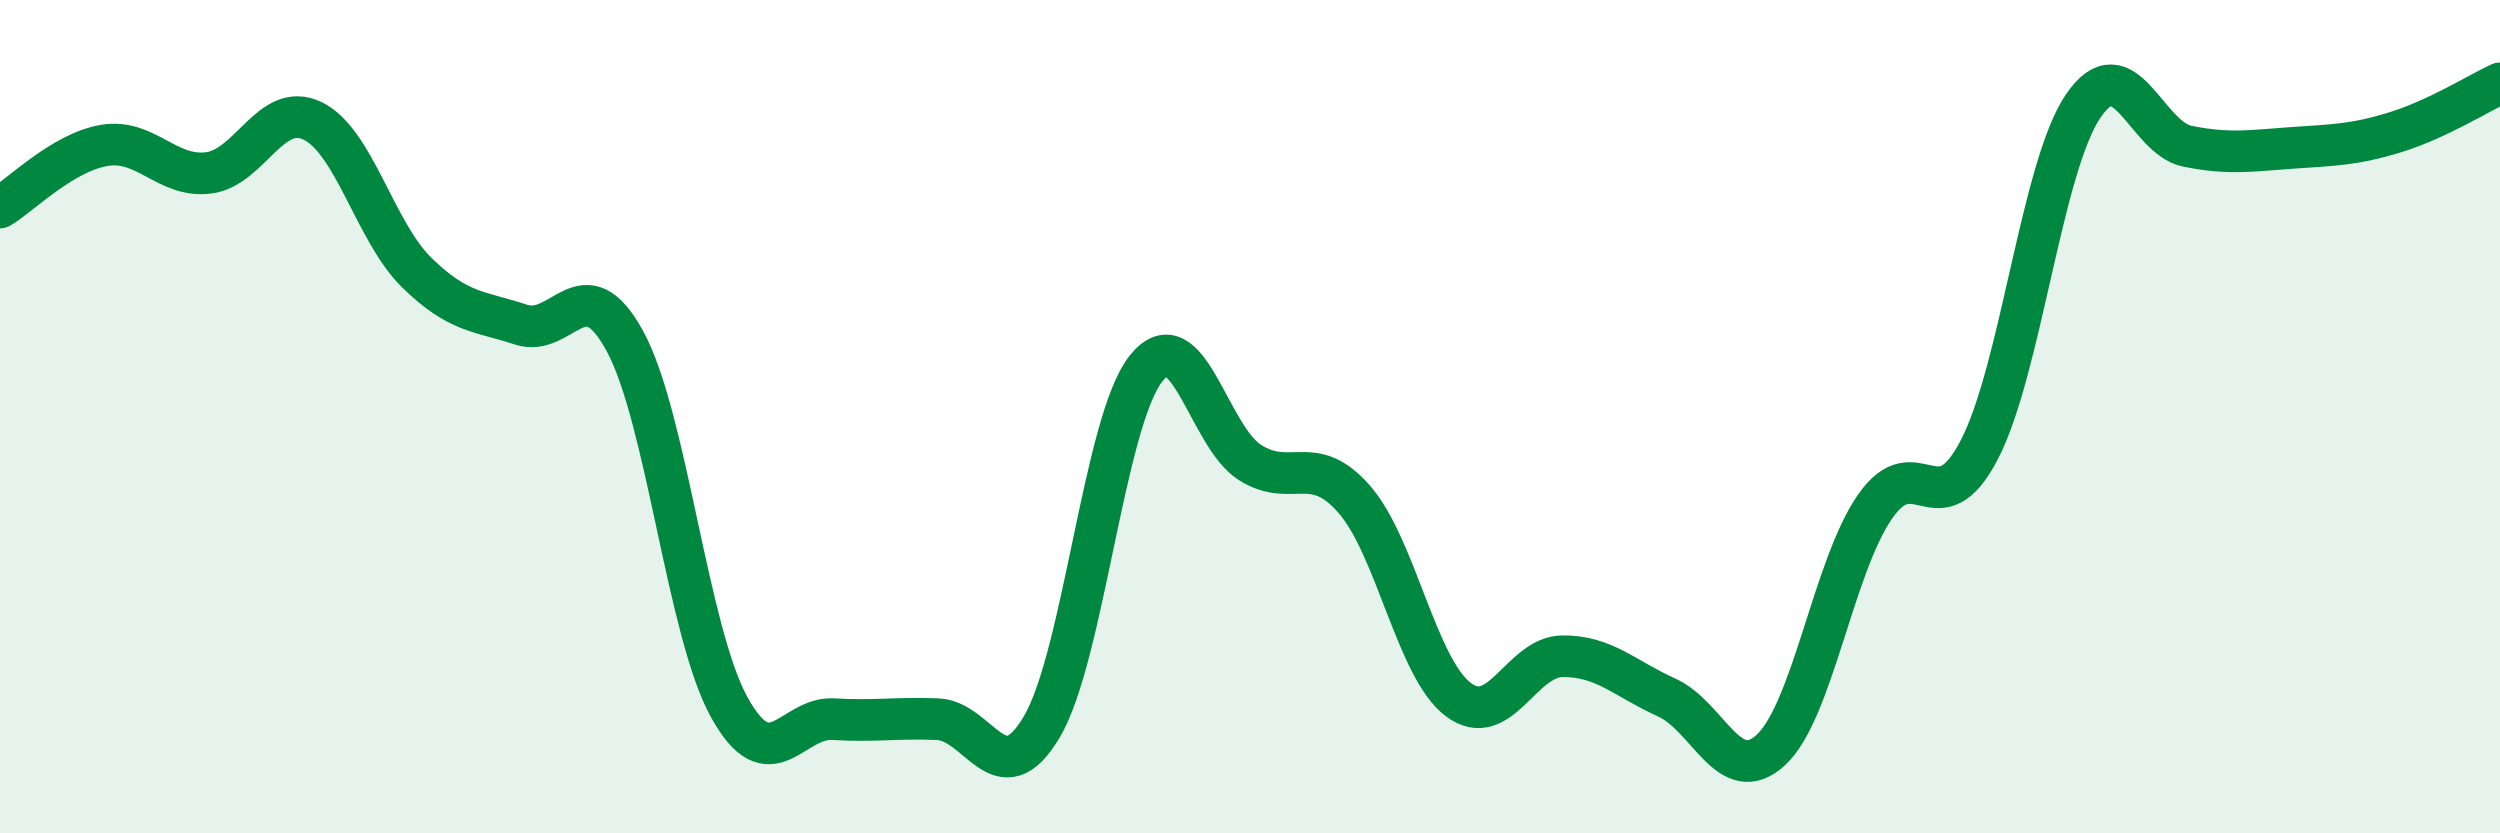
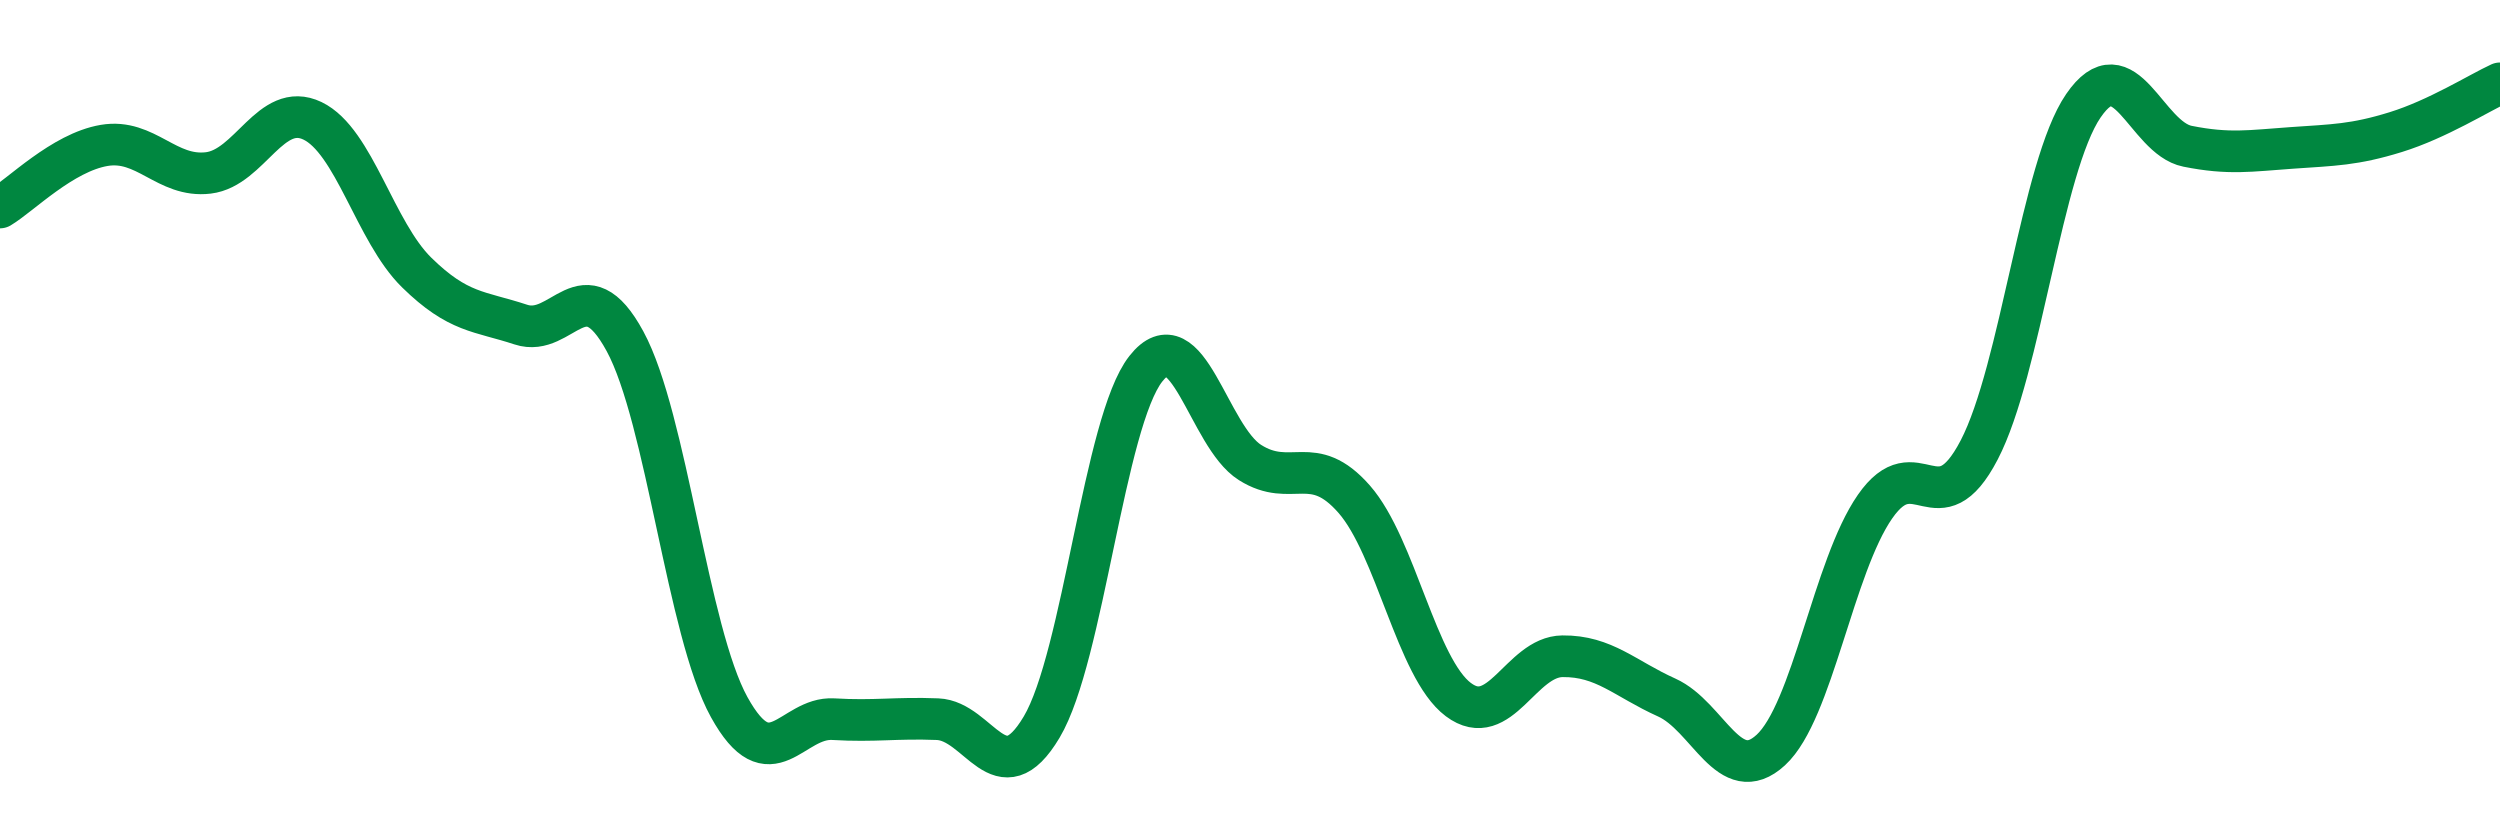
<svg xmlns="http://www.w3.org/2000/svg" width="60" height="20" viewBox="0 0 60 20">
-   <path d="M 0,4.98 C 0.5,4.68 1.5,3.66 2.5,3.49 C 3.5,3.32 4,4.27 5,4.15 C 6,4.03 6.5,2.42 7.5,2.9 C 8.5,3.38 9,5.56 10,6.54 C 11,7.52 11.5,7.46 12.5,7.79 C 13.5,8.12 14,6.35 15,8.19 C 16,10.03 16.5,15.16 17.5,16.97 C 18.5,18.78 19,17.2 20,17.26 C 21,17.32 21.5,17.22 22.5,17.26 C 23.5,17.3 24,19.13 25,17.45 C 26,15.77 26.5,10.12 27.5,8.85 C 28.5,7.58 29,10.47 30,11.1 C 31,11.73 31.5,10.84 32.5,11.98 C 33.5,13.12 34,16.04 35,16.79 C 36,17.54 36.5,15.76 37.5,15.75 C 38.5,15.74 39,16.29 40,16.74 C 41,17.19 41.5,18.92 42.5,18 C 43.5,17.08 44,13.6 45,12.16 C 46,10.72 46.5,12.72 47.5,10.8 C 48.5,8.88 49,4 50,2.54 C 51,1.08 51.5,3.31 52.5,3.51 C 53.5,3.71 54,3.62 55,3.55 C 56,3.48 56.5,3.48 57.5,3.17 C 58.5,2.86 59.5,2.23 60,2L60 20L0 20Z" fill="#008740" opacity="0.1" stroke-linecap="round" stroke-linejoin="round" />
  <path d="M 0,4.98 C 0.5,4.68 1.5,3.66 2.5,3.49 C 3.5,3.32 4,4.27 5,4.15 C 6,4.03 6.5,2.42 7.5,2.9 C 8.5,3.38 9,5.56 10,6.54 C 11,7.52 11.5,7.46 12.5,7.79 C 13.5,8.12 14,6.35 15,8.19 C 16,10.03 16.5,15.16 17.5,16.97 C 18.5,18.78 19,17.2 20,17.26 C 21,17.32 21.5,17.22 22.5,17.26 C 23.5,17.3 24,19.13 25,17.45 C 26,15.77 26.5,10.12 27.5,8.85 C 28.5,7.58 29,10.47 30,11.1 C 31,11.73 31.5,10.84 32.5,11.98 C 33.5,13.12 34,16.04 35,16.79 C 36,17.54 36.5,15.76 37.5,15.75 C 38.5,15.74 39,16.29 40,16.74 C 41,17.19 41.5,18.92 42.5,18 C 43.5,17.08 44,13.6 45,12.16 C 46,10.72 46.5,12.72 47.5,10.8 C 48.5,8.88 49,4 50,2.54 C 51,1.08 51.5,3.31 52.5,3.51 C 53.5,3.71 54,3.62 55,3.55 C 56,3.48 56.5,3.48 57.5,3.17 C 58.5,2.86 59.5,2.23 60,2" stroke="#008740" stroke-width="1" fill="none" stroke-linecap="round" stroke-linejoin="round" />
</svg>